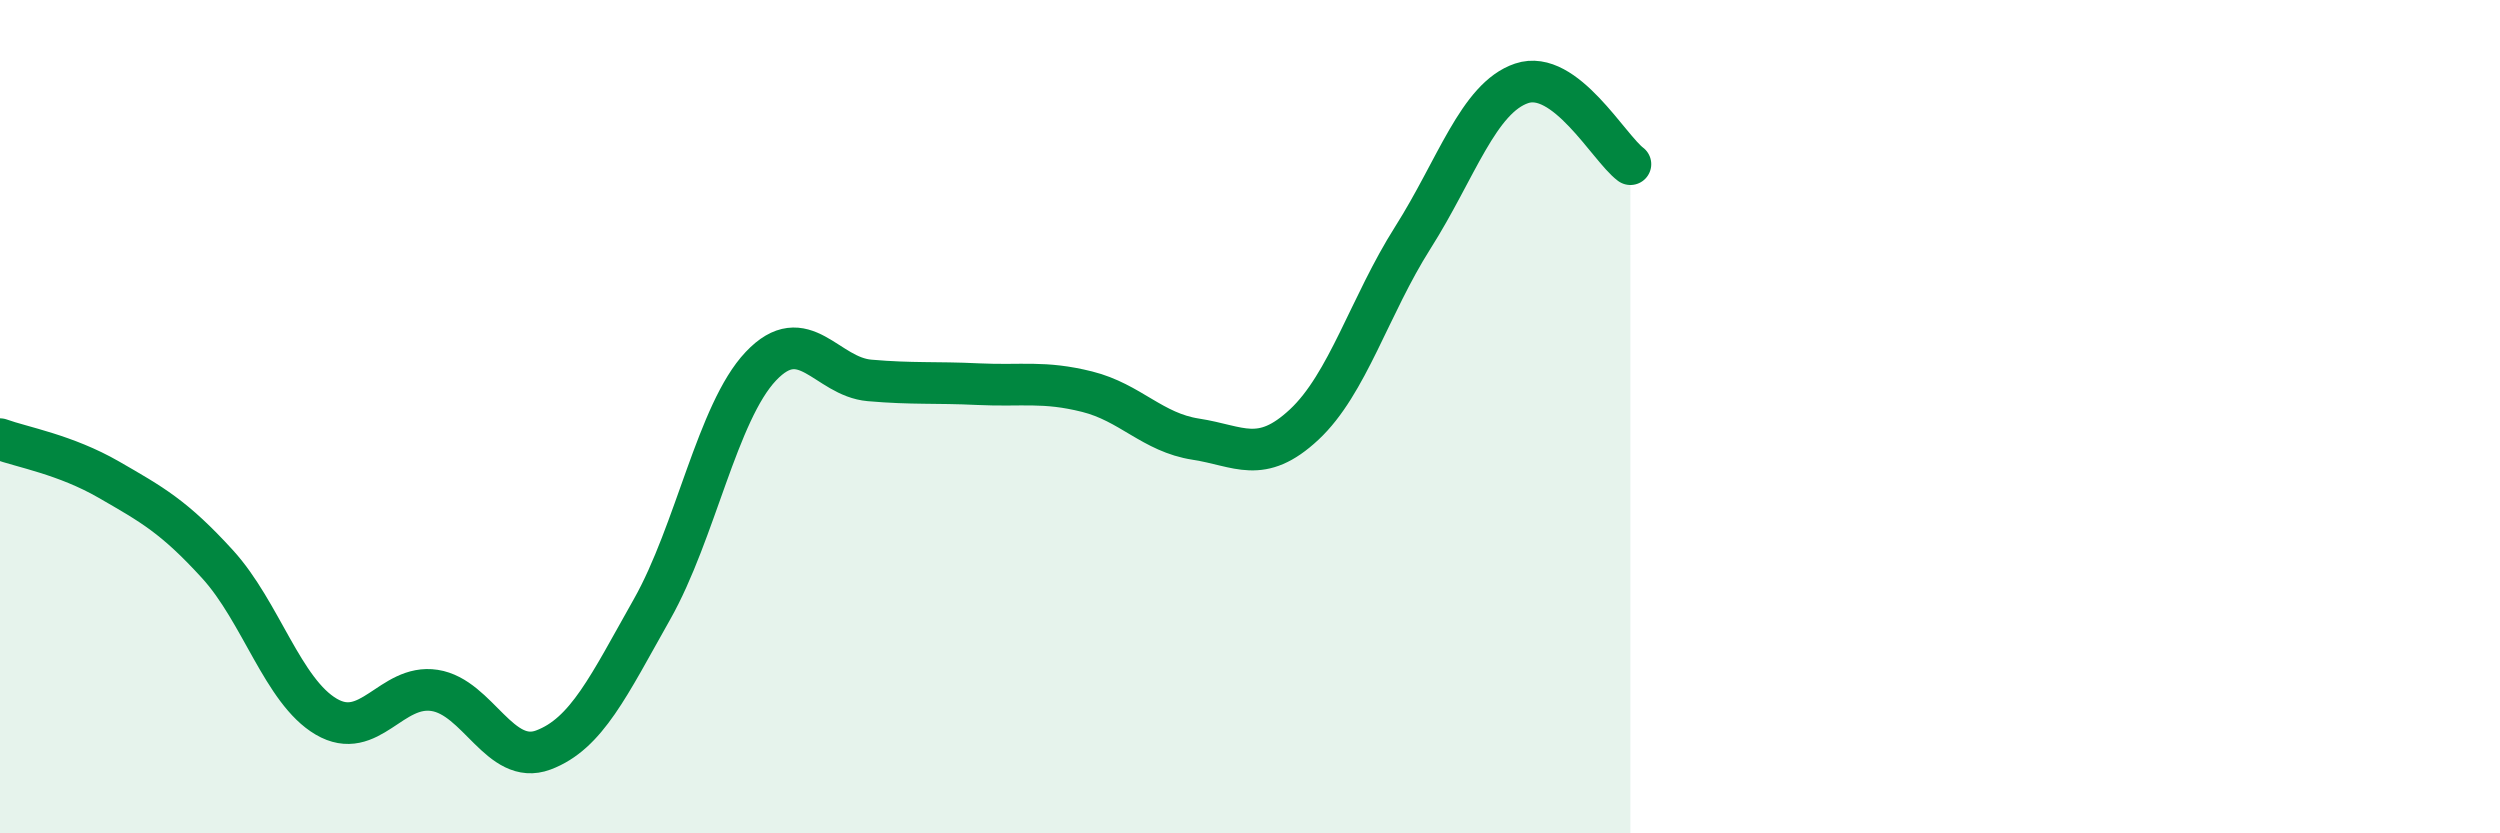
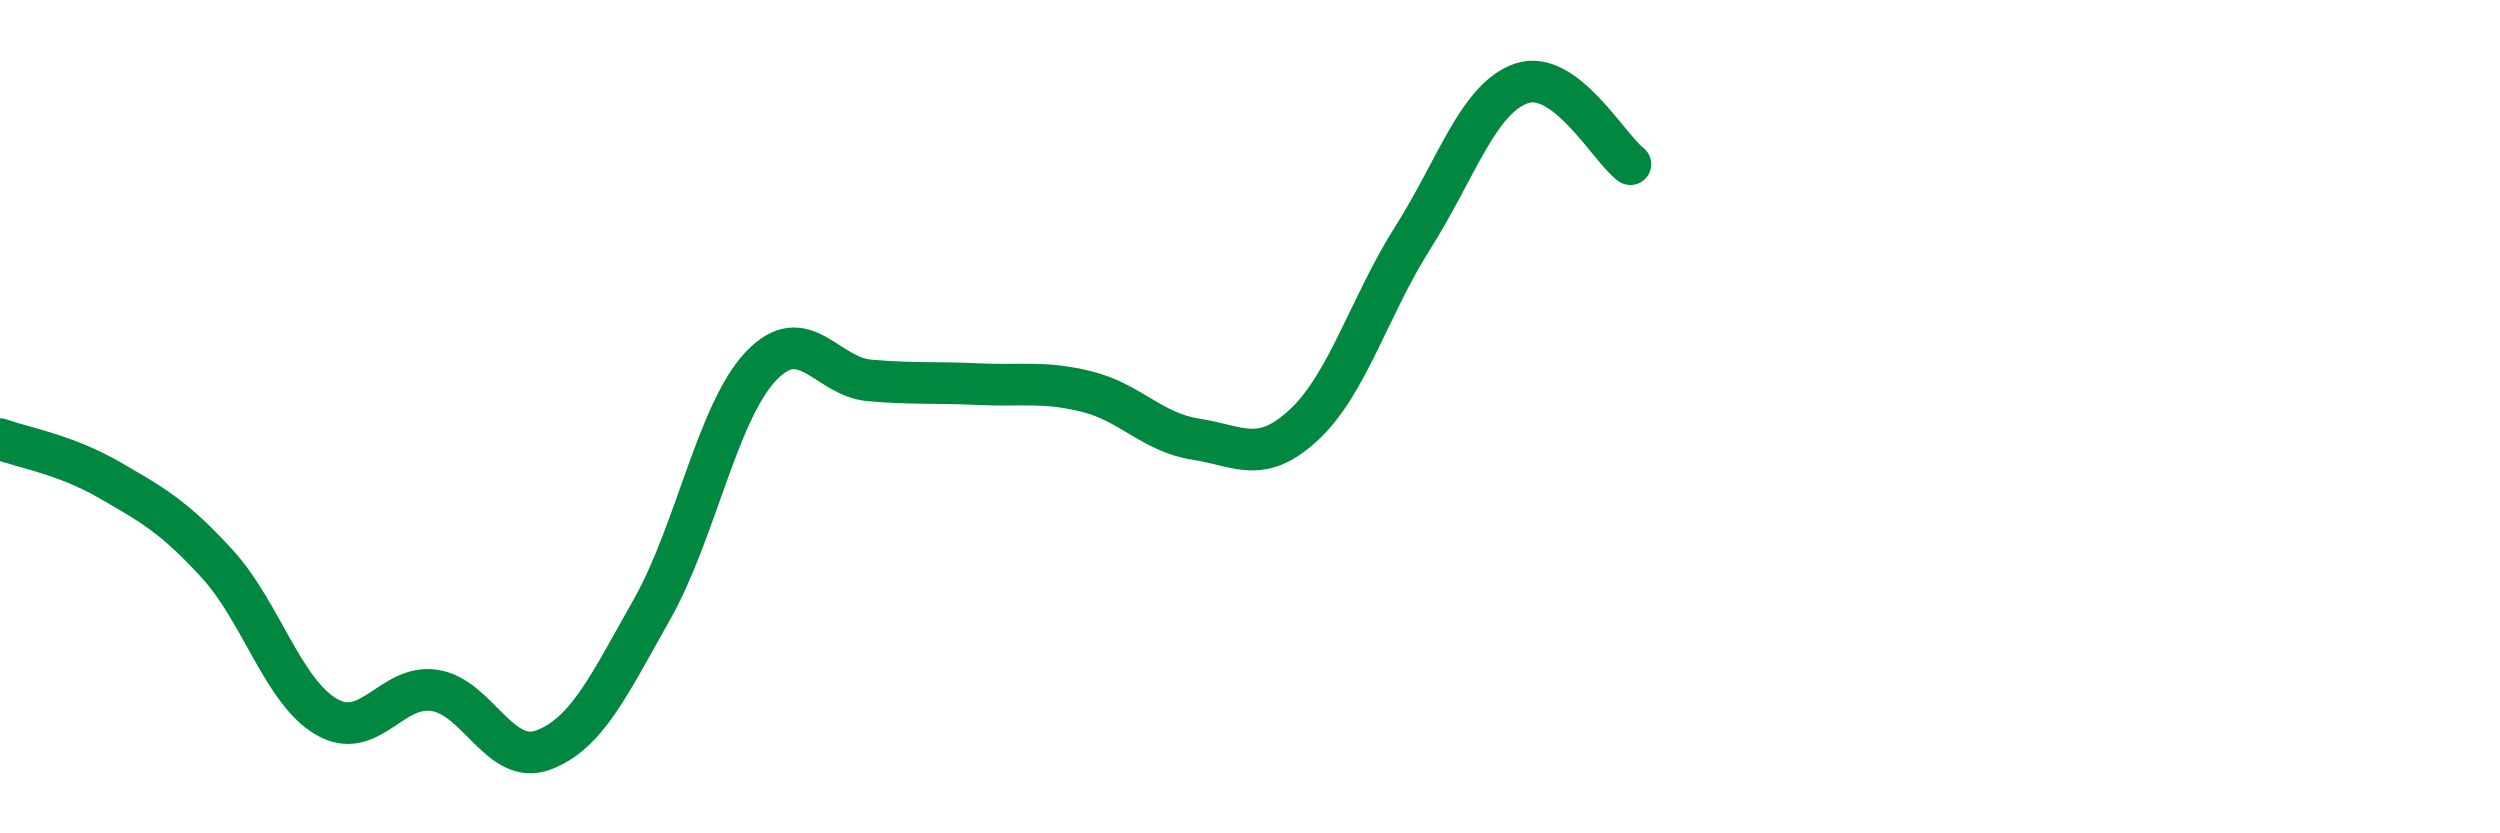
<svg xmlns="http://www.w3.org/2000/svg" width="60" height="20" viewBox="0 0 60 20">
-   <path d="M 0,10.54 C 0.52,10.73 1.57,10.91 2.61,11.51 C 3.65,12.11 4.18,12.4 5.22,13.54 C 6.26,14.68 6.79,16.59 7.83,17.2 C 8.87,17.81 9.39,16.41 10.43,16.57 C 11.47,16.73 12,18.39 13.04,18 C 14.08,17.61 14.61,16.46 15.65,14.62 C 16.69,12.78 17.22,9.89 18.26,8.79 C 19.3,7.69 19.83,9.04 20.87,9.13 C 21.91,9.22 22.44,9.17 23.48,9.22 C 24.52,9.27 25.05,9.14 26.09,9.4 C 27.13,9.66 27.66,10.38 28.7,10.54 C 29.74,10.7 30.26,11.16 31.3,10.19 C 32.34,9.22 32.87,7.34 33.91,5.7 C 34.95,4.06 35.48,2.35 36.52,2 C 37.56,1.65 38.61,3.55 39.13,3.94L39.13 20L0 20Z" fill="#008740" opacity="0.1" stroke-linecap="round" stroke-linejoin="round" />
  <path d="M 0,10.54 C 0.52,10.73 1.57,10.91 2.61,11.51 C 3.65,12.11 4.18,12.4 5.22,13.54 C 6.26,14.68 6.79,16.59 7.83,17.2 C 8.87,17.81 9.39,16.41 10.43,16.57 C 11.47,16.73 12,18.39 13.04,18 C 14.08,17.61 14.61,16.46 15.65,14.62 C 16.69,12.78 17.22,9.89 18.26,8.79 C 19.3,7.69 19.83,9.04 20.87,9.13 C 21.91,9.22 22.44,9.17 23.48,9.22 C 24.52,9.27 25.05,9.14 26.09,9.4 C 27.13,9.66 27.66,10.38 28.7,10.54 C 29.74,10.7 30.26,11.16 31.3,10.19 C 32.34,9.22 32.87,7.34 33.91,5.7 C 34.95,4.06 35.48,2.35 36.52,2 C 37.56,1.65 38.61,3.55 39.13,3.94" stroke="#008740" stroke-width="1" fill="none" stroke-linecap="round" stroke-linejoin="round" />
</svg>